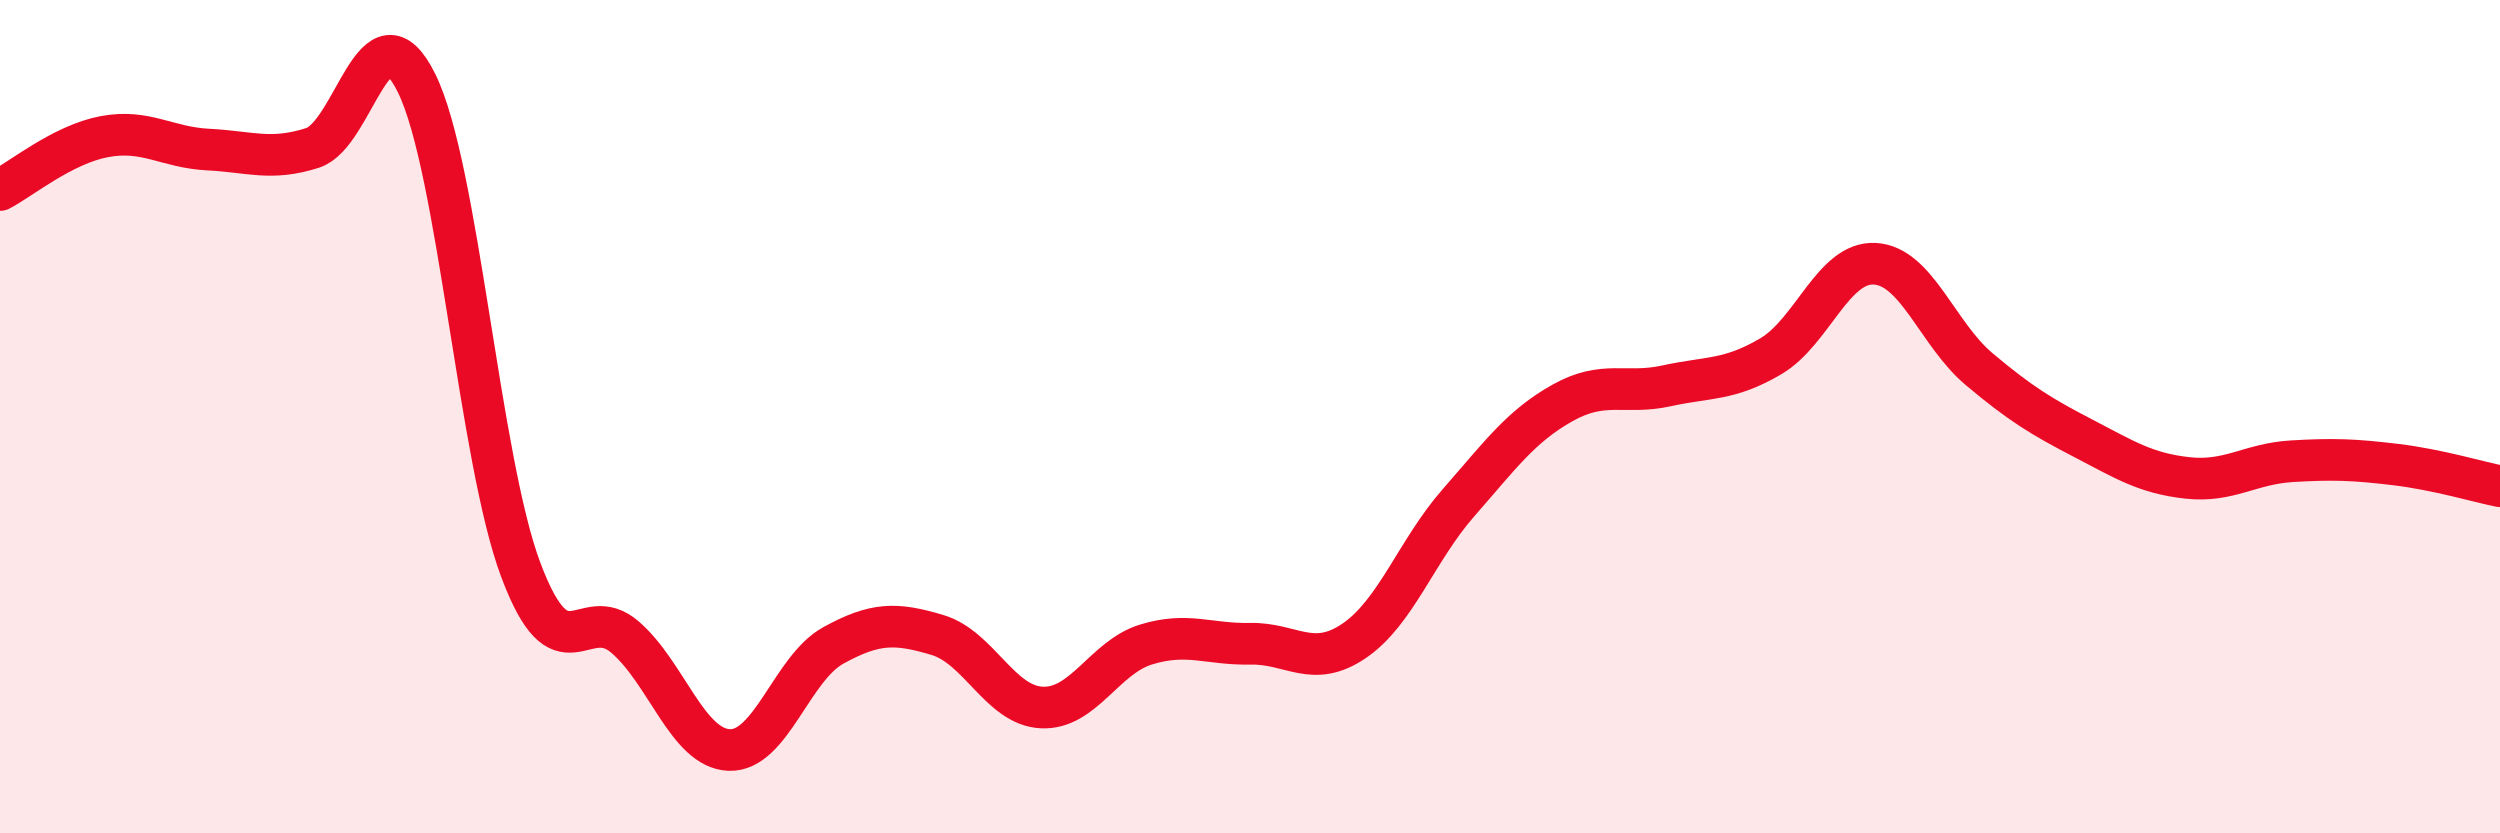
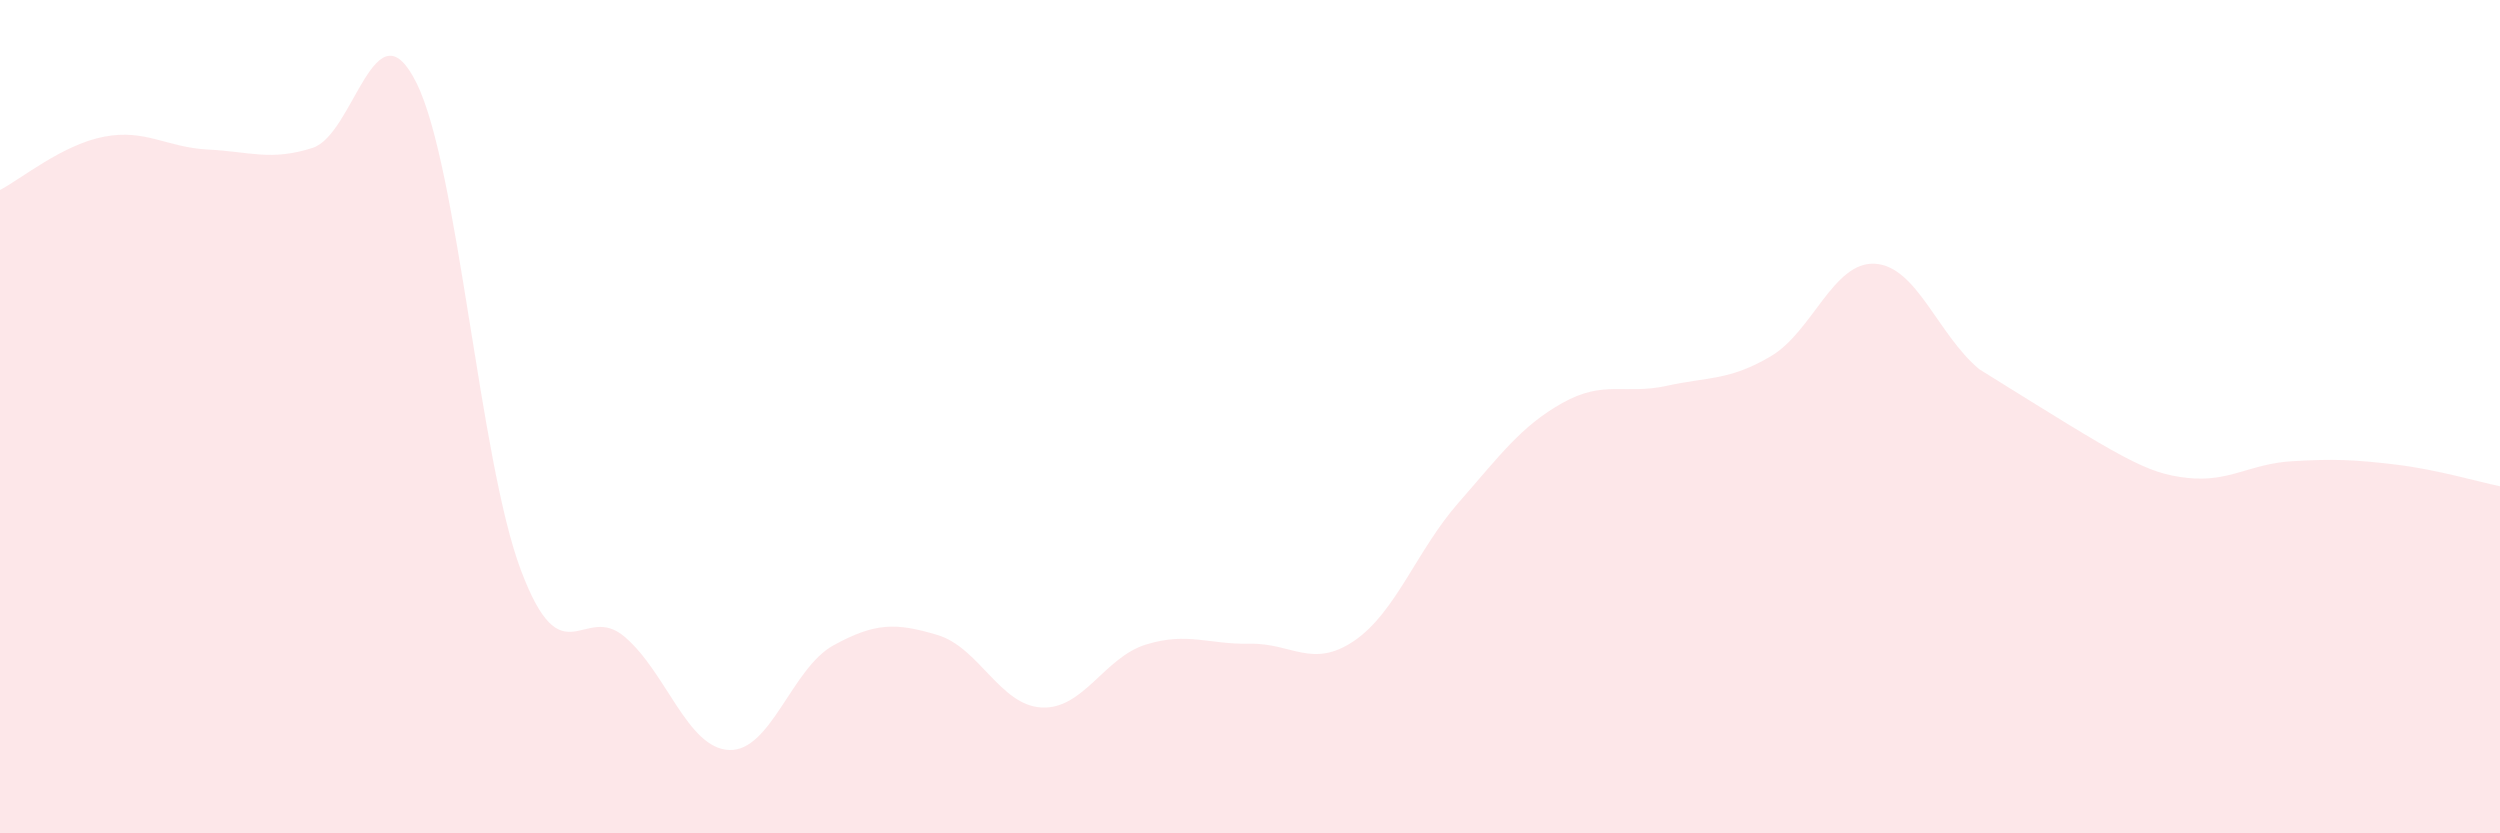
<svg xmlns="http://www.w3.org/2000/svg" width="60" height="20" viewBox="0 0 60 20">
-   <path d="M 0,4.56 C 0.5,4.3 1.5,3.47 2.5,3.28 C 3.5,3.09 4,3.54 5,3.59 C 6,3.64 6.5,3.87 7.5,3.55 C 8.5,3.23 9,-0.03 10,2 C 11,4.03 11.5,11.02 12.5,13.68 C 13.5,16.34 14,14.43 15,15.29 C 16,16.15 16.5,17.96 17.5,18 C 18.5,18.04 19,16.04 20,15.49 C 21,14.94 21.5,14.94 22.5,15.24 C 23.5,15.54 24,16.93 25,16.98 C 26,17.03 26.5,15.78 27.5,15.47 C 28.5,15.16 29,15.47 30,15.45 C 31,15.43 31.5,16.06 32.5,15.38 C 33.5,14.7 34,13.21 35,12.07 C 36,10.93 36.5,10.23 37.5,9.67 C 38.5,9.11 39,9.48 40,9.26 C 41,9.04 41.5,9.14 42.5,8.55 C 43.5,7.96 44,6.27 45,6.33 C 46,6.39 46.5,8.02 47.5,8.86 C 48.5,9.7 49,10 50,10.52 C 51,11.04 51.5,11.36 52.5,11.47 C 53.5,11.58 54,11.13 55,11.07 C 56,11.01 56.5,11.03 57.5,11.15 C 58.5,11.27 59.5,11.57 60,11.67L60 20L0 20Z" fill="#EB0A25" opacity="0.1" stroke-linecap="round" stroke-linejoin="round" />
-   <path d="M 0,4.56 C 0.5,4.3 1.5,3.47 2.5,3.28 C 3.5,3.09 4,3.54 5,3.59 C 6,3.64 6.5,3.87 7.5,3.55 C 8.5,3.23 9,-0.03 10,2 C 11,4.03 11.5,11.02 12.5,13.68 C 13.5,16.34 14,14.43 15,15.29 C 16,16.15 16.5,17.96 17.5,18 C 18.5,18.04 19,16.04 20,15.49 C 21,14.94 21.5,14.94 22.5,15.24 C 23.5,15.54 24,16.93 25,16.98 C 26,17.03 26.5,15.78 27.5,15.47 C 28.5,15.16 29,15.47 30,15.45 C 31,15.43 31.5,16.06 32.5,15.38 C 33.5,14.7 34,13.21 35,12.07 C 36,10.93 36.5,10.23 37.5,9.67 C 38.5,9.11 39,9.48 40,9.26 C 41,9.04 41.5,9.14 42.5,8.55 C 43.5,7.96 44,6.27 45,6.33 C 46,6.39 46.5,8.02 47.5,8.86 C 48.5,9.7 49,10 50,10.52 C 51,11.04 51.5,11.36 52.5,11.47 C 53.5,11.58 54,11.13 55,11.07 C 56,11.01 56.5,11.03 57.5,11.15 C 58.5,11.27 59.5,11.57 60,11.67" stroke="#EB0A25" stroke-width="1" fill="none" stroke-linecap="round" stroke-linejoin="round" />
+   <path d="M 0,4.56 C 0.5,4.3 1.5,3.47 2.5,3.28 C 3.5,3.09 4,3.54 5,3.59 C 6,3.64 6.5,3.87 7.5,3.55 C 8.5,3.23 9,-0.03 10,2 C 11,4.03 11.5,11.02 12.5,13.68 C 13.5,16.34 14,14.43 15,15.29 C 16,16.15 16.5,17.96 17.5,18 C 18.5,18.04 19,16.04 20,15.49 C 21,14.94 21.5,14.94 22.5,15.24 C 23.5,15.54 24,16.93 25,16.98 C 26,17.03 26.5,15.78 27.5,15.47 C 28.5,15.16 29,15.47 30,15.45 C 31,15.43 31.5,16.06 32.5,15.38 C 33.5,14.7 34,13.21 35,12.07 C 36,10.93 36.5,10.23 37.5,9.67 C 38.5,9.11 39,9.48 40,9.26 C 41,9.04 41.5,9.14 42.5,8.55 C 43.5,7.96 44,6.27 45,6.33 C 46,6.39 46.5,8.02 47.5,8.86 C 51,11.04 51.5,11.36 52.5,11.47 C 53.5,11.58 54,11.13 55,11.07 C 56,11.01 56.5,11.03 57.5,11.15 C 58.5,11.27 59.5,11.57 60,11.67L60 20L0 20Z" fill="#EB0A25" opacity="0.1" stroke-linecap="round" stroke-linejoin="round" />
</svg>